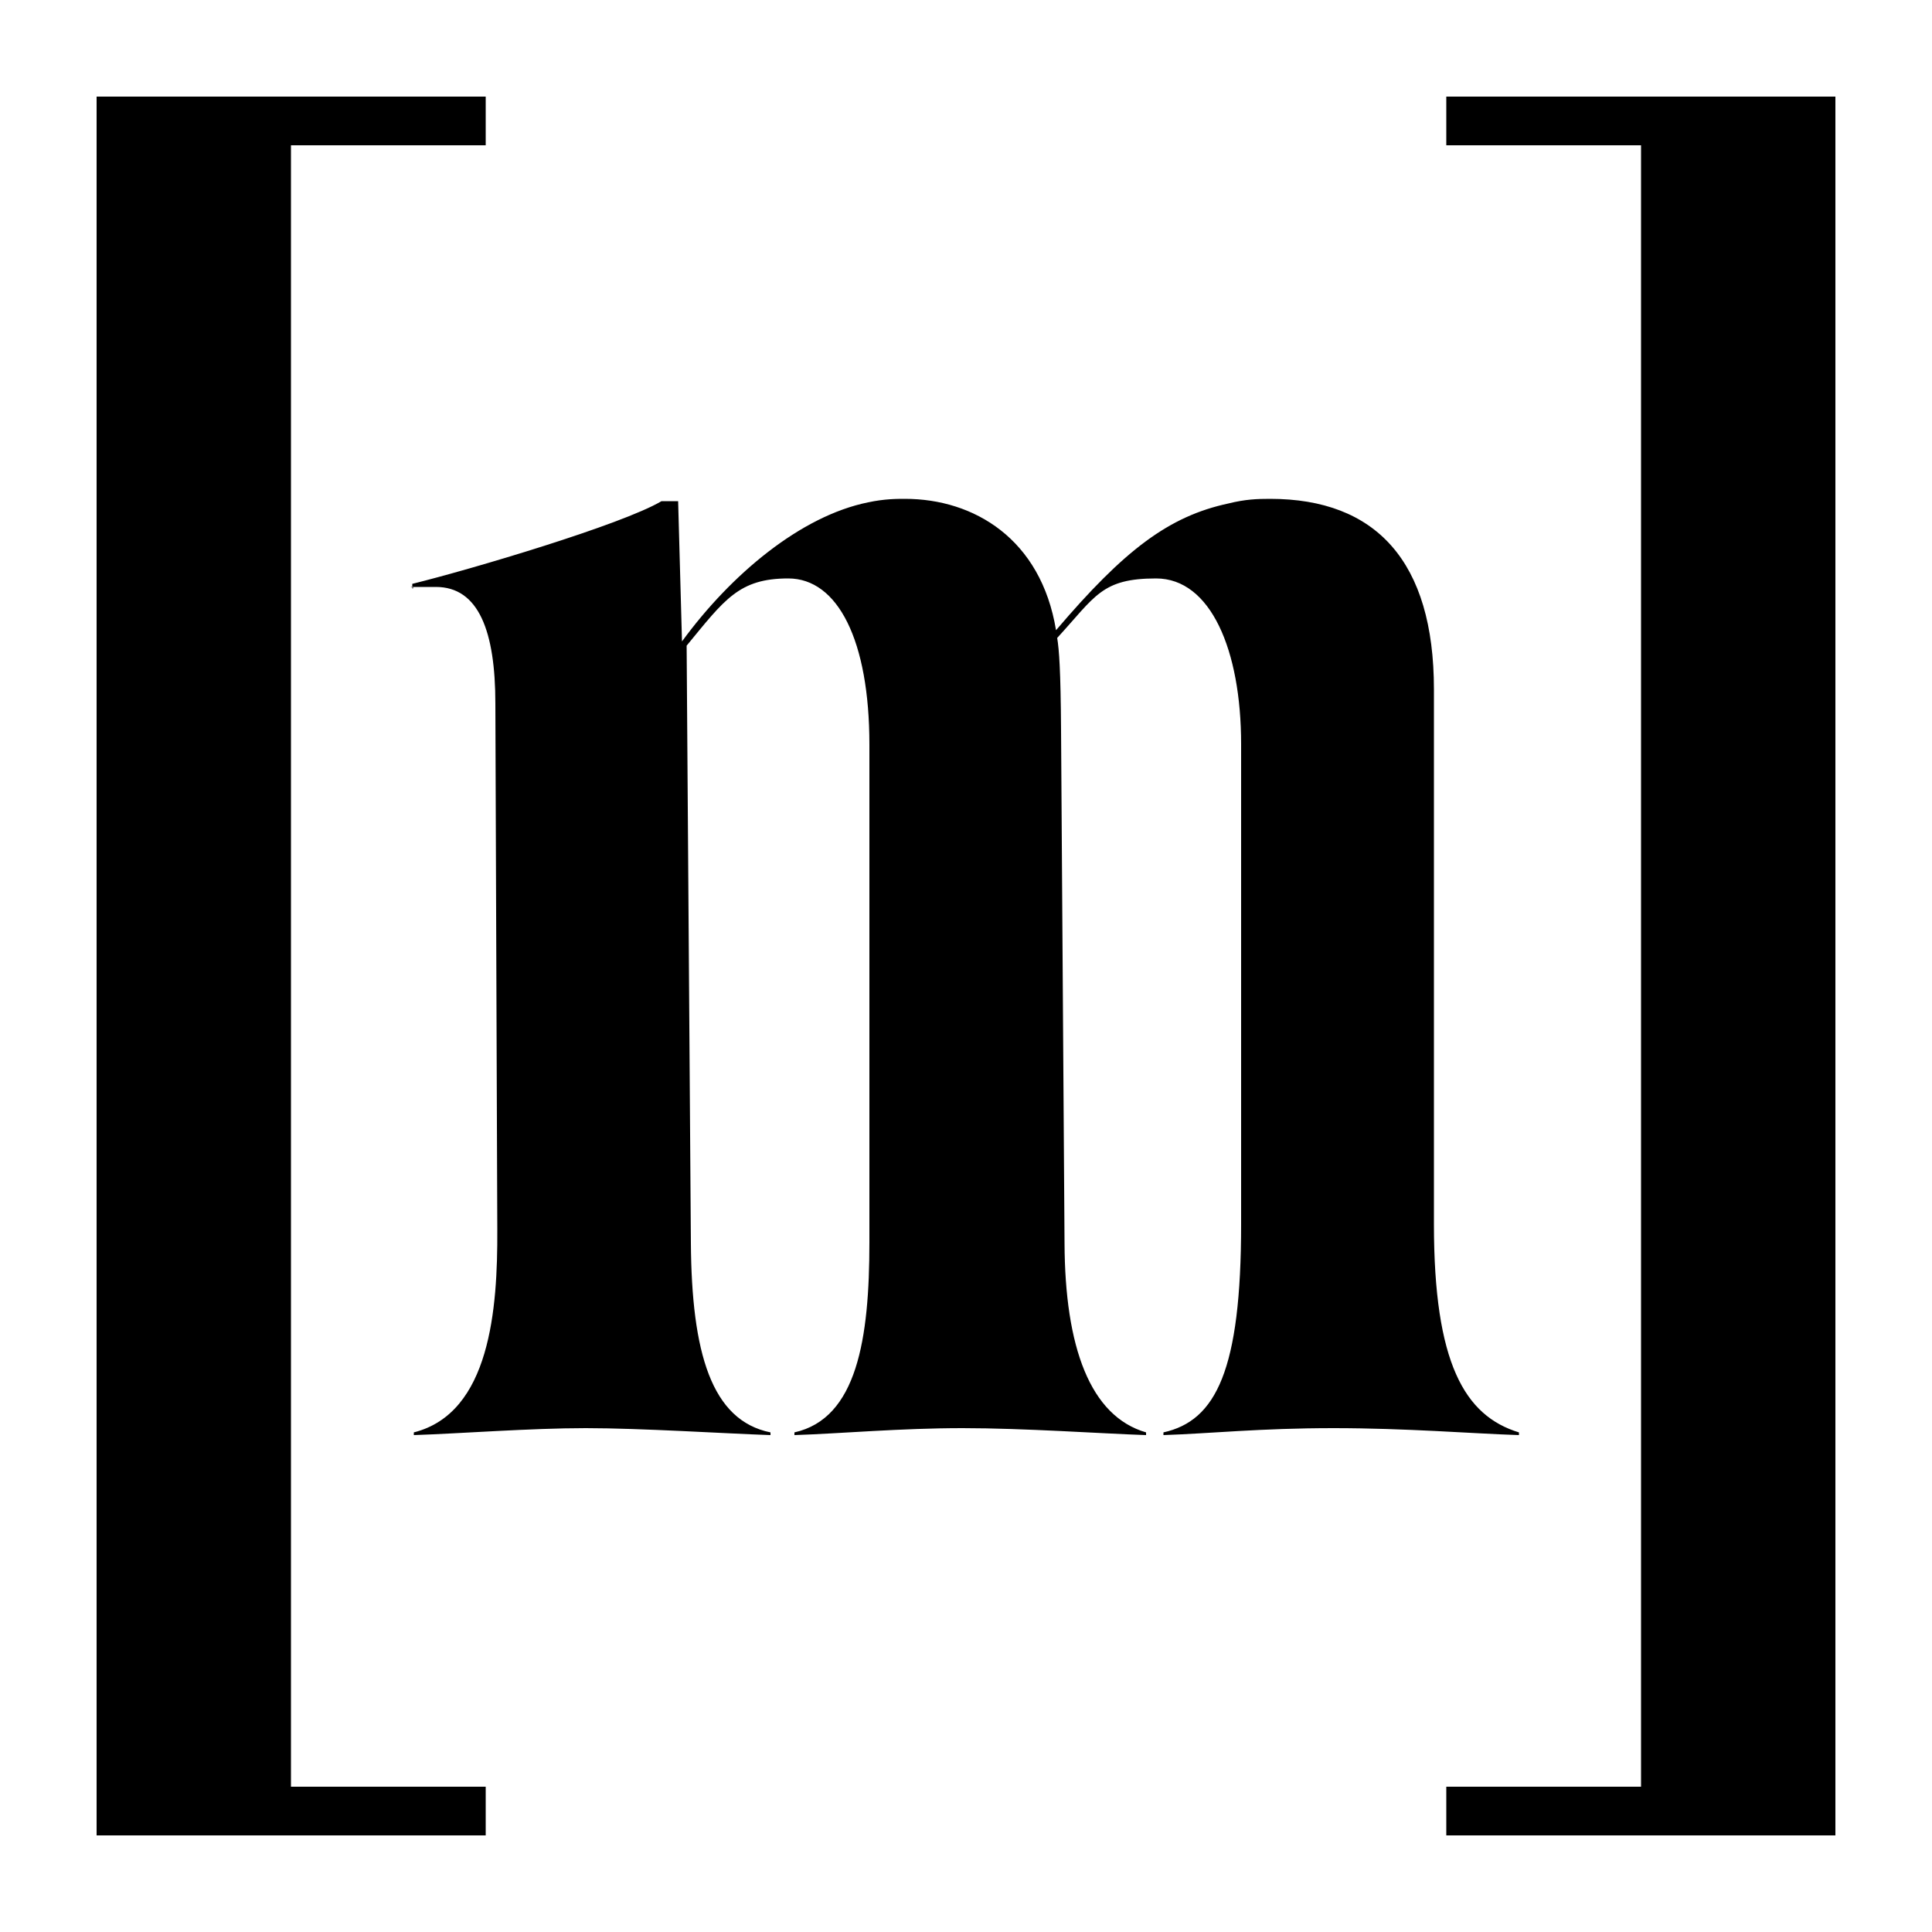
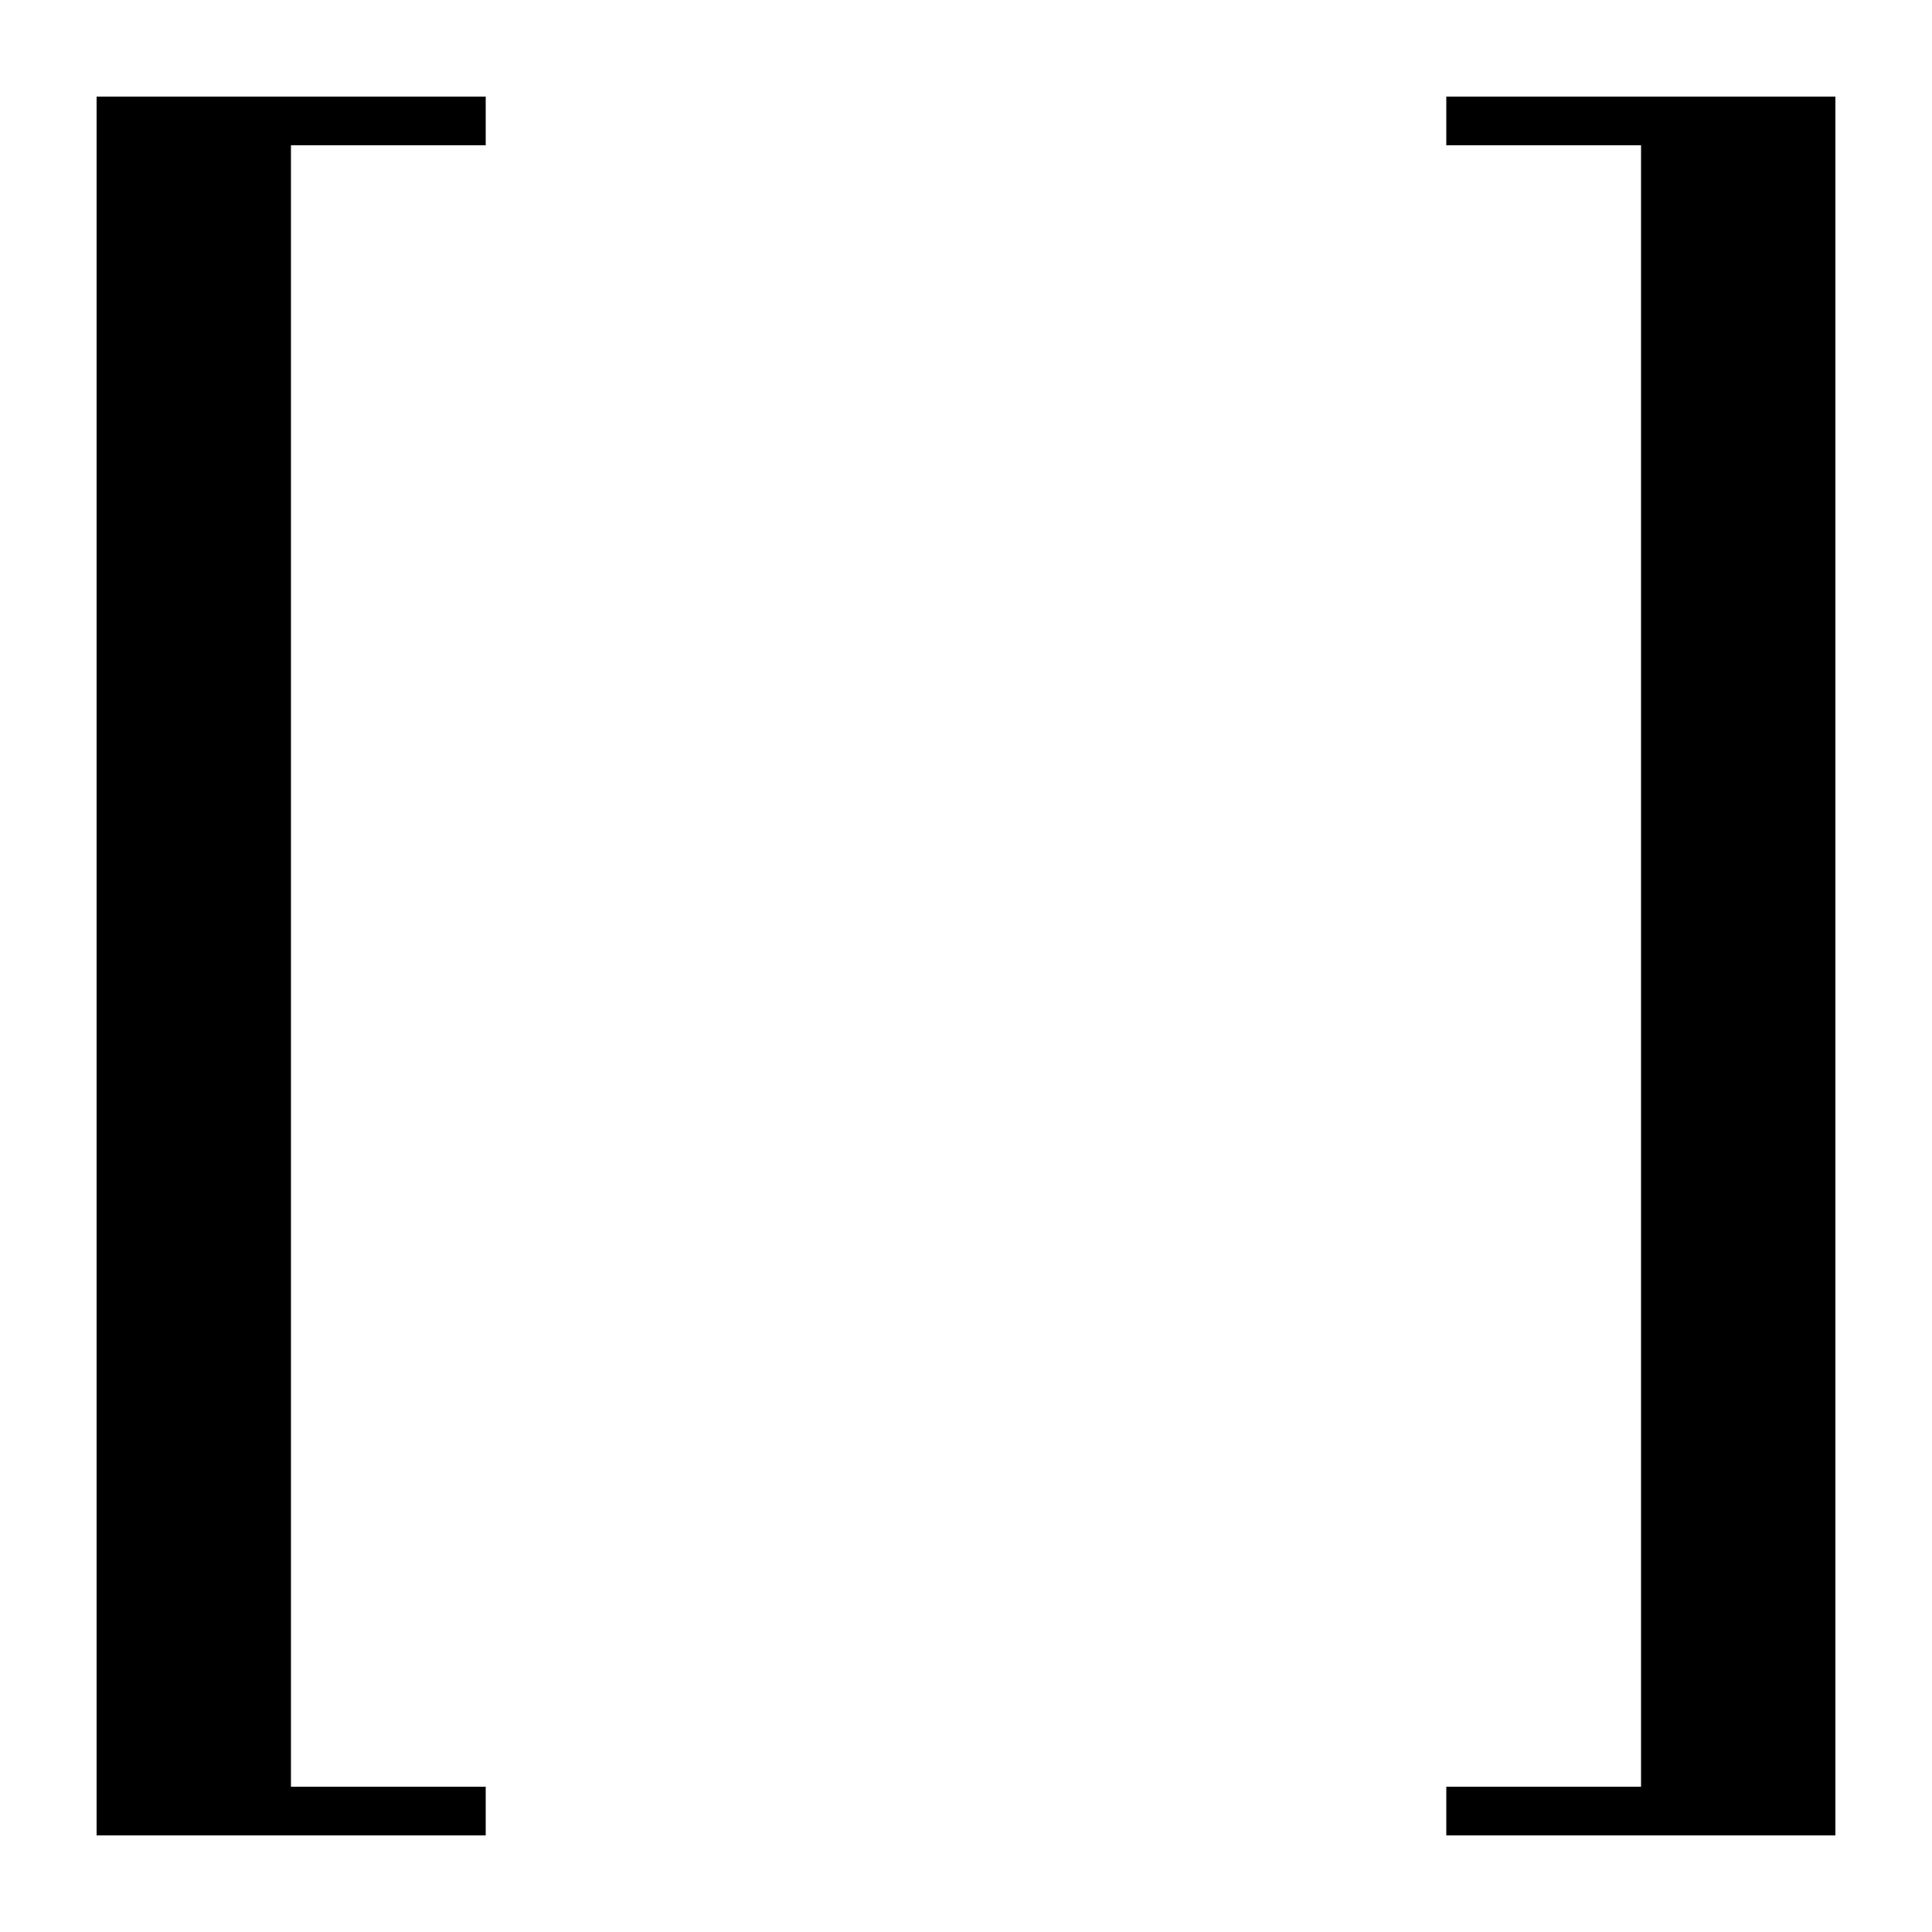
<svg xmlns="http://www.w3.org/2000/svg" id="Layer_1" version="1.1" viewBox="0 0 500 500">
-   <path d="M128.7,318l-.5-135.9c0-18.7-4.3-30.2-15.4-30.2s-4.3,0-6.1.4v-1.2c15-3.7,54.2-15.3,64.5-21.4h4.3l1,36.3c12.7-17.4,30.8-32.5,48.2-36,4.2-.9,7.4-.9,9.5-.9,17.8,0,35.2,10.3,39.1,34,17.7-20.8,29.2-29.5,44.6-32.8,4.4-1.1,7.5-1.2,10.8-1.2,27.4,0,42.4,16.2,42.4,49.3v138.4c0,35.9,7.9,49.6,22,53.9v.7c-12.3-.4-29-1.8-48-1.8s-31.9,1.4-44,1.8v-.7c13.6-3,20.1-16.1,20.1-53.9v-124.2c0-24.4-7.9-42.9-22-42.9s-15.7,4.6-25.6,15.4c.5,3.1.9,8.2,1,23.9l.9,132.7c.1,26.9,6.6,44.8,21.1,49v.7c-11.8-.4-31.4-1.8-47.5-1.8s-31.4,1.4-43.5,1.8v-.7c16.2-3.6,19.4-24.2,19.4-49.1v-128.9c0-27-8.2-43-21-43s-16.5,5.5-26.3,17.4l1.1,154.6c.2,28.4,5.3,45.9,20.6,49v.7c-11.8-.4-33.4-1.8-47.8-1.8s-32.4,1.4-44.5,1.8v-.7c19.8-5,21.7-32.1,21.6-52.4Z" />
  <g>
    <rect x="25" y="25" width="100.7" height="12.6" />
    <rect x="25" y="462.4" width="100.7" height="12.6" />
    <rect x="25" y="25" width="50.3" height="450" />
  </g>
  <g>
    <rect x="374.3" y="462.4" width="100.7" height="12.6" />
    <rect x="374.3" y="25" width="100.7" height="12.6" />
    <rect x="424.7" y="25" width="50.3" height="450" />
  </g>
</svg>